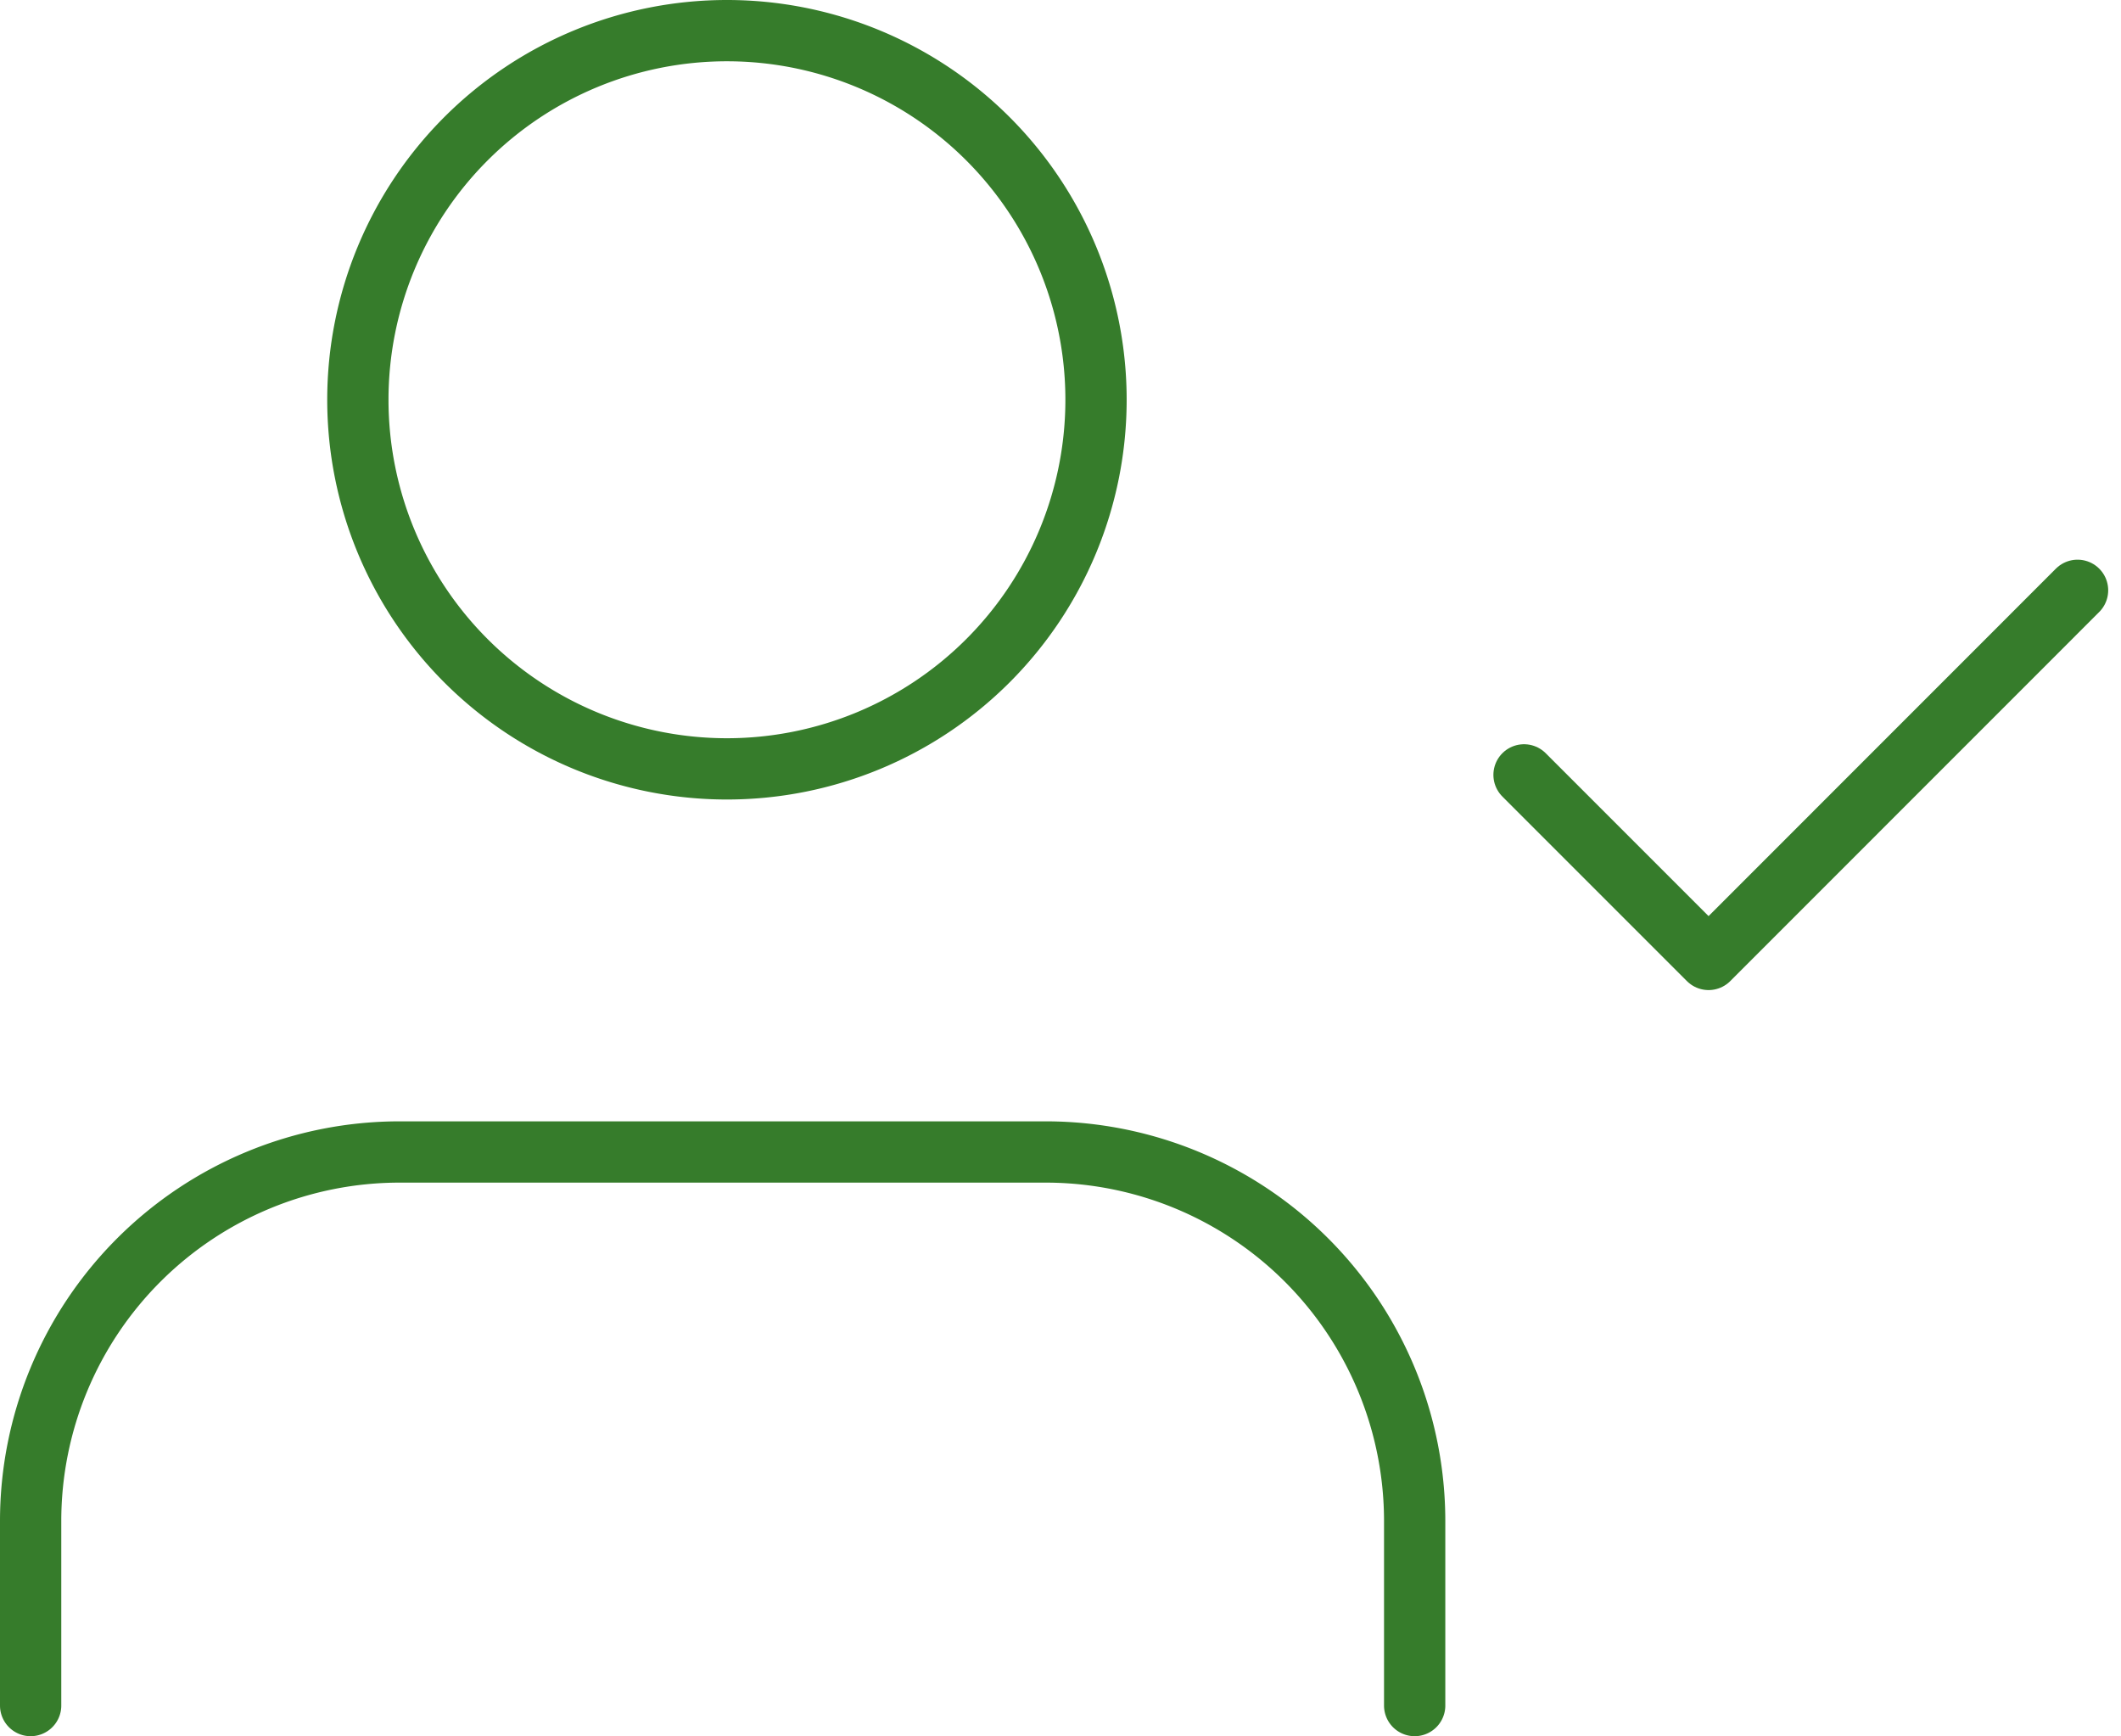
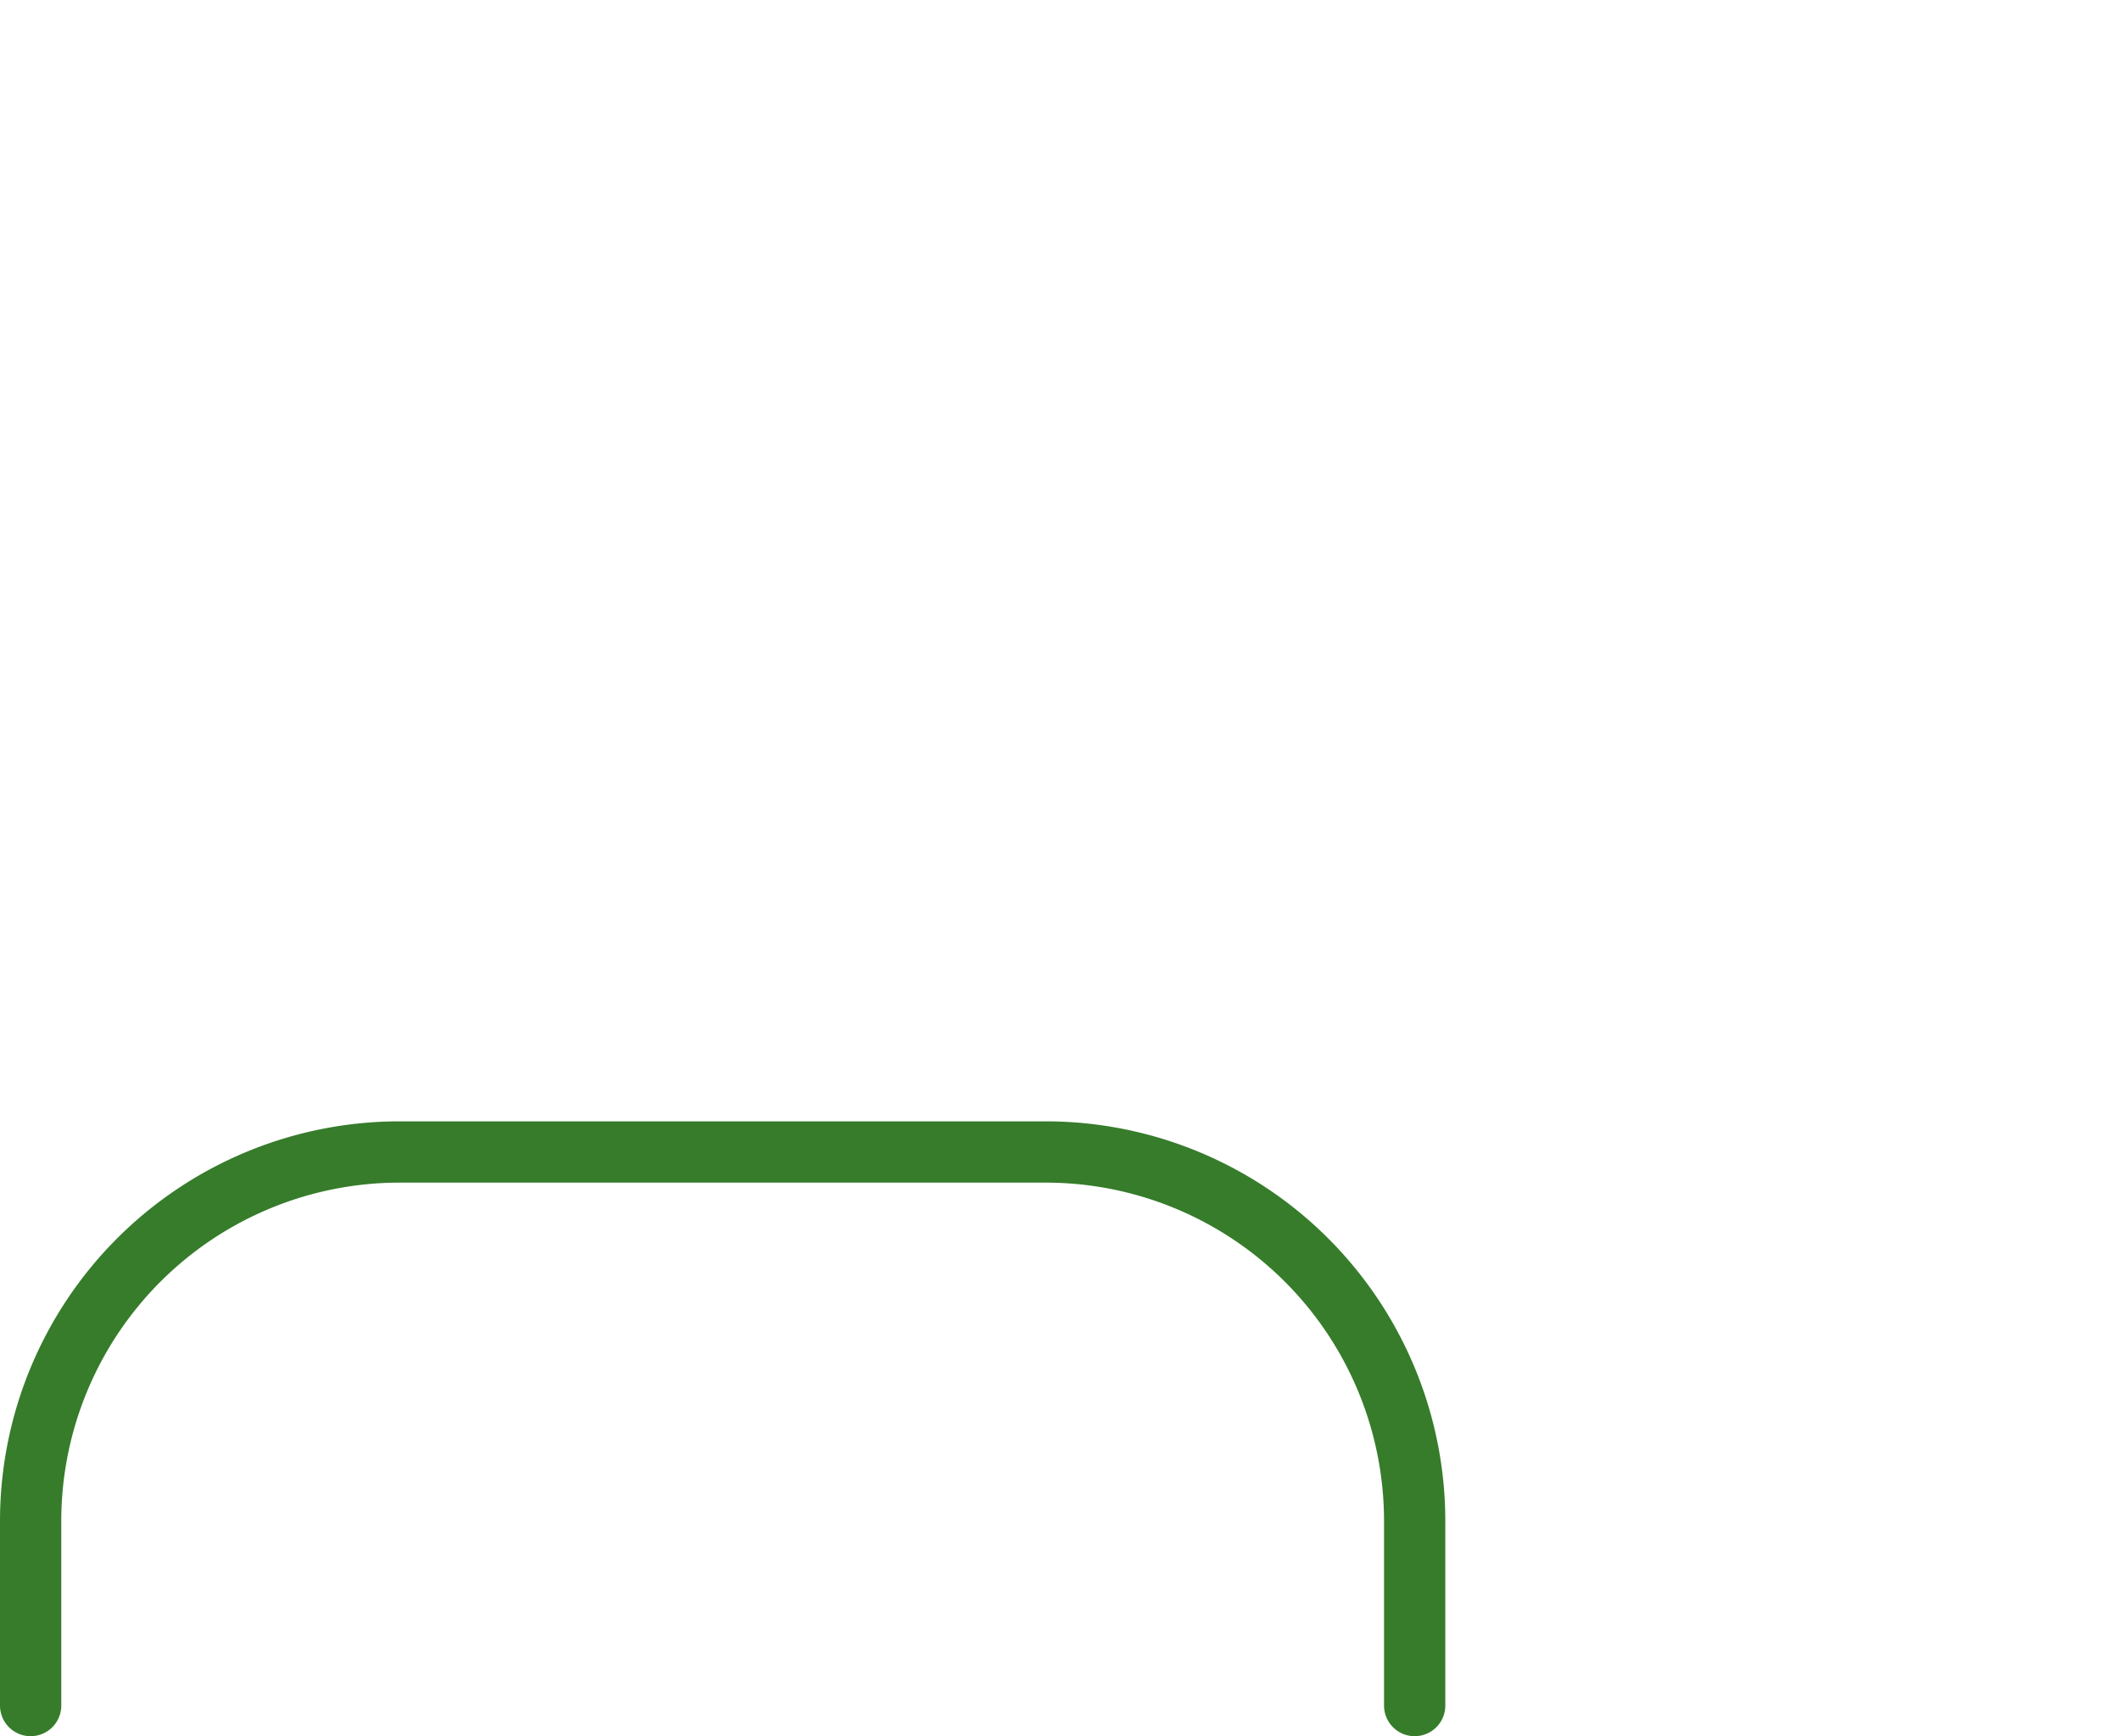
<svg xmlns="http://www.w3.org/2000/svg" width="103.844" height="85" viewBox="0 0 103.844 85">
  <g id="Icon_feather-user-check" data-name="Icon feather-user-check" transform="translate(1.5 1.5)">
    <path id="Path_88" data-name="Path 88" d="M69.262,49.6V40.57A18.07,18.07,0,0,0,51.192,22.5H19.57A18.07,18.07,0,0,0,1.5,40.57V49.6" transform="translate(-1.5 32.395)" fill="none" stroke="#367c2b" stroke-linecap="round" stroke-linejoin="round" stroke-width="3" />
-     <path id="Path_89" data-name="Path 89" d="M42.89,22.57A18.07,18.07,0,1,1,24.82,4.5,18.07,18.07,0,0,1,42.89,22.57Z" transform="translate(9.271 -4.5)" fill="none" stroke="#367c2b" stroke-linecap="round" stroke-linejoin="round" stroke-width="3" />
-     <path id="Path_90" data-name="Path 90" d="M25.5,22.535l9.035,9.035L52.6,13.5" transform="translate(47.617 13.899)" fill="none" stroke="#367c2b" stroke-linecap="round" stroke-linejoin="round" stroke-width="3" />
  </g>
</svg>